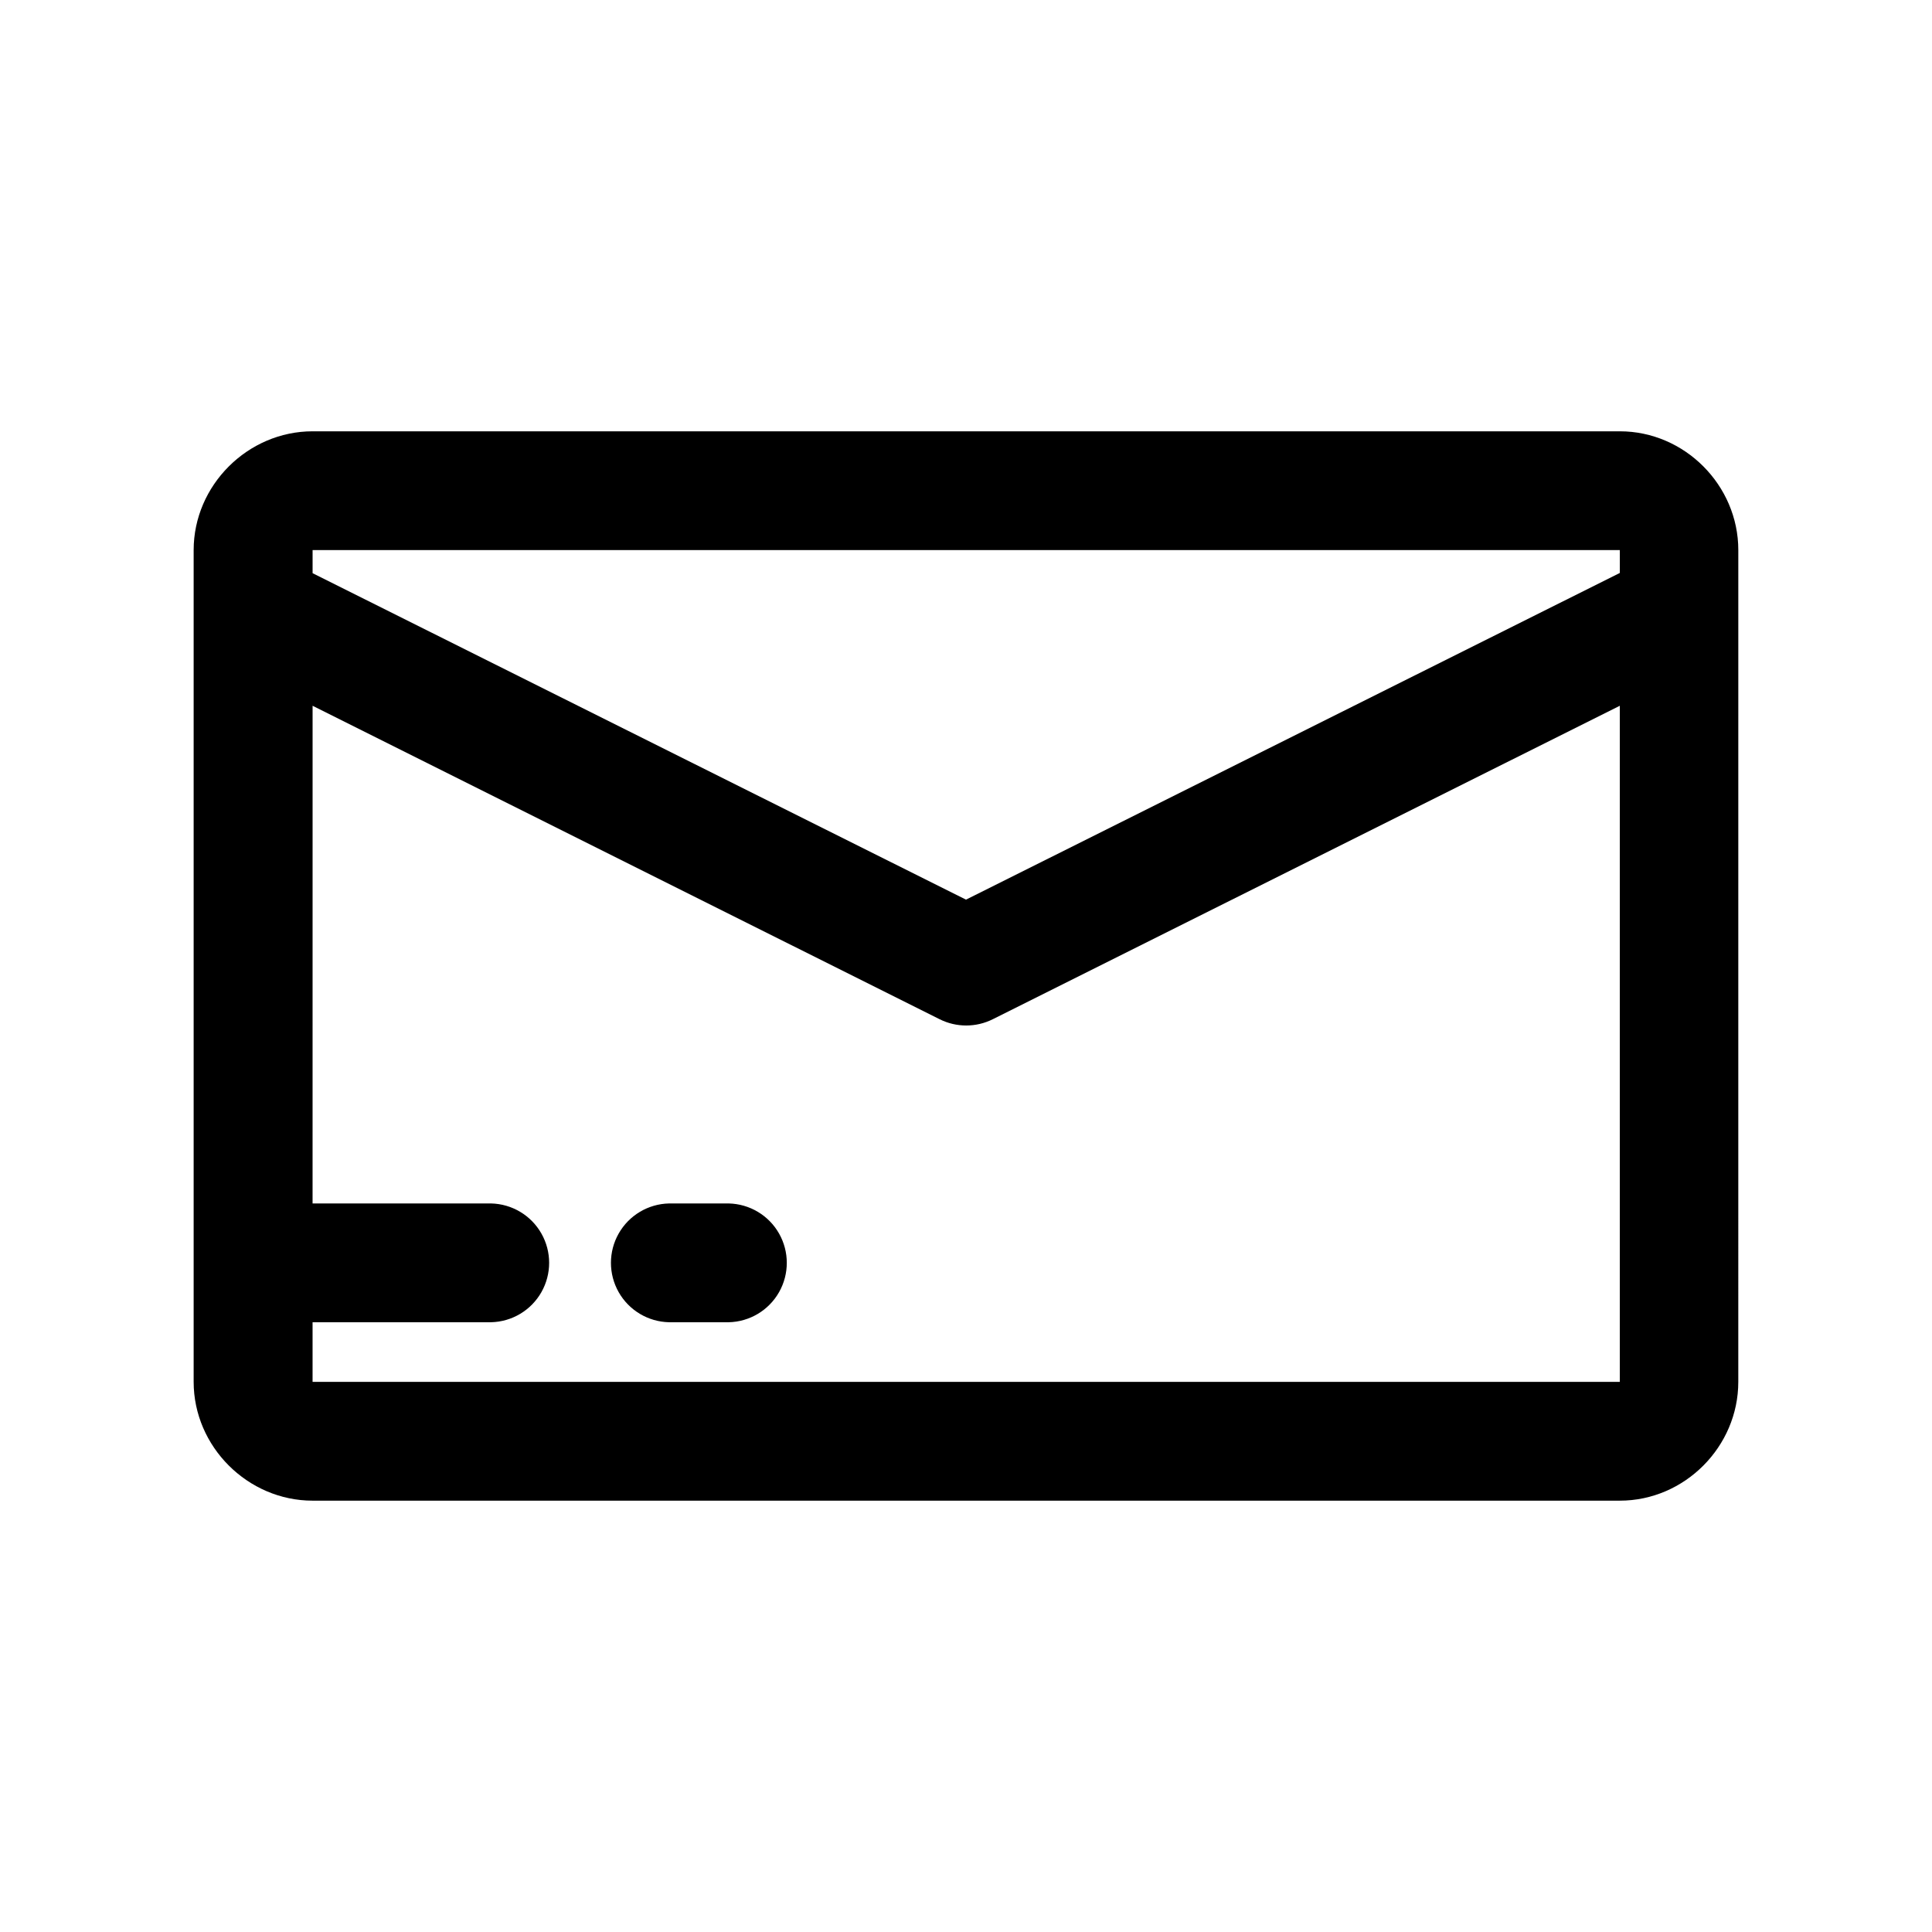
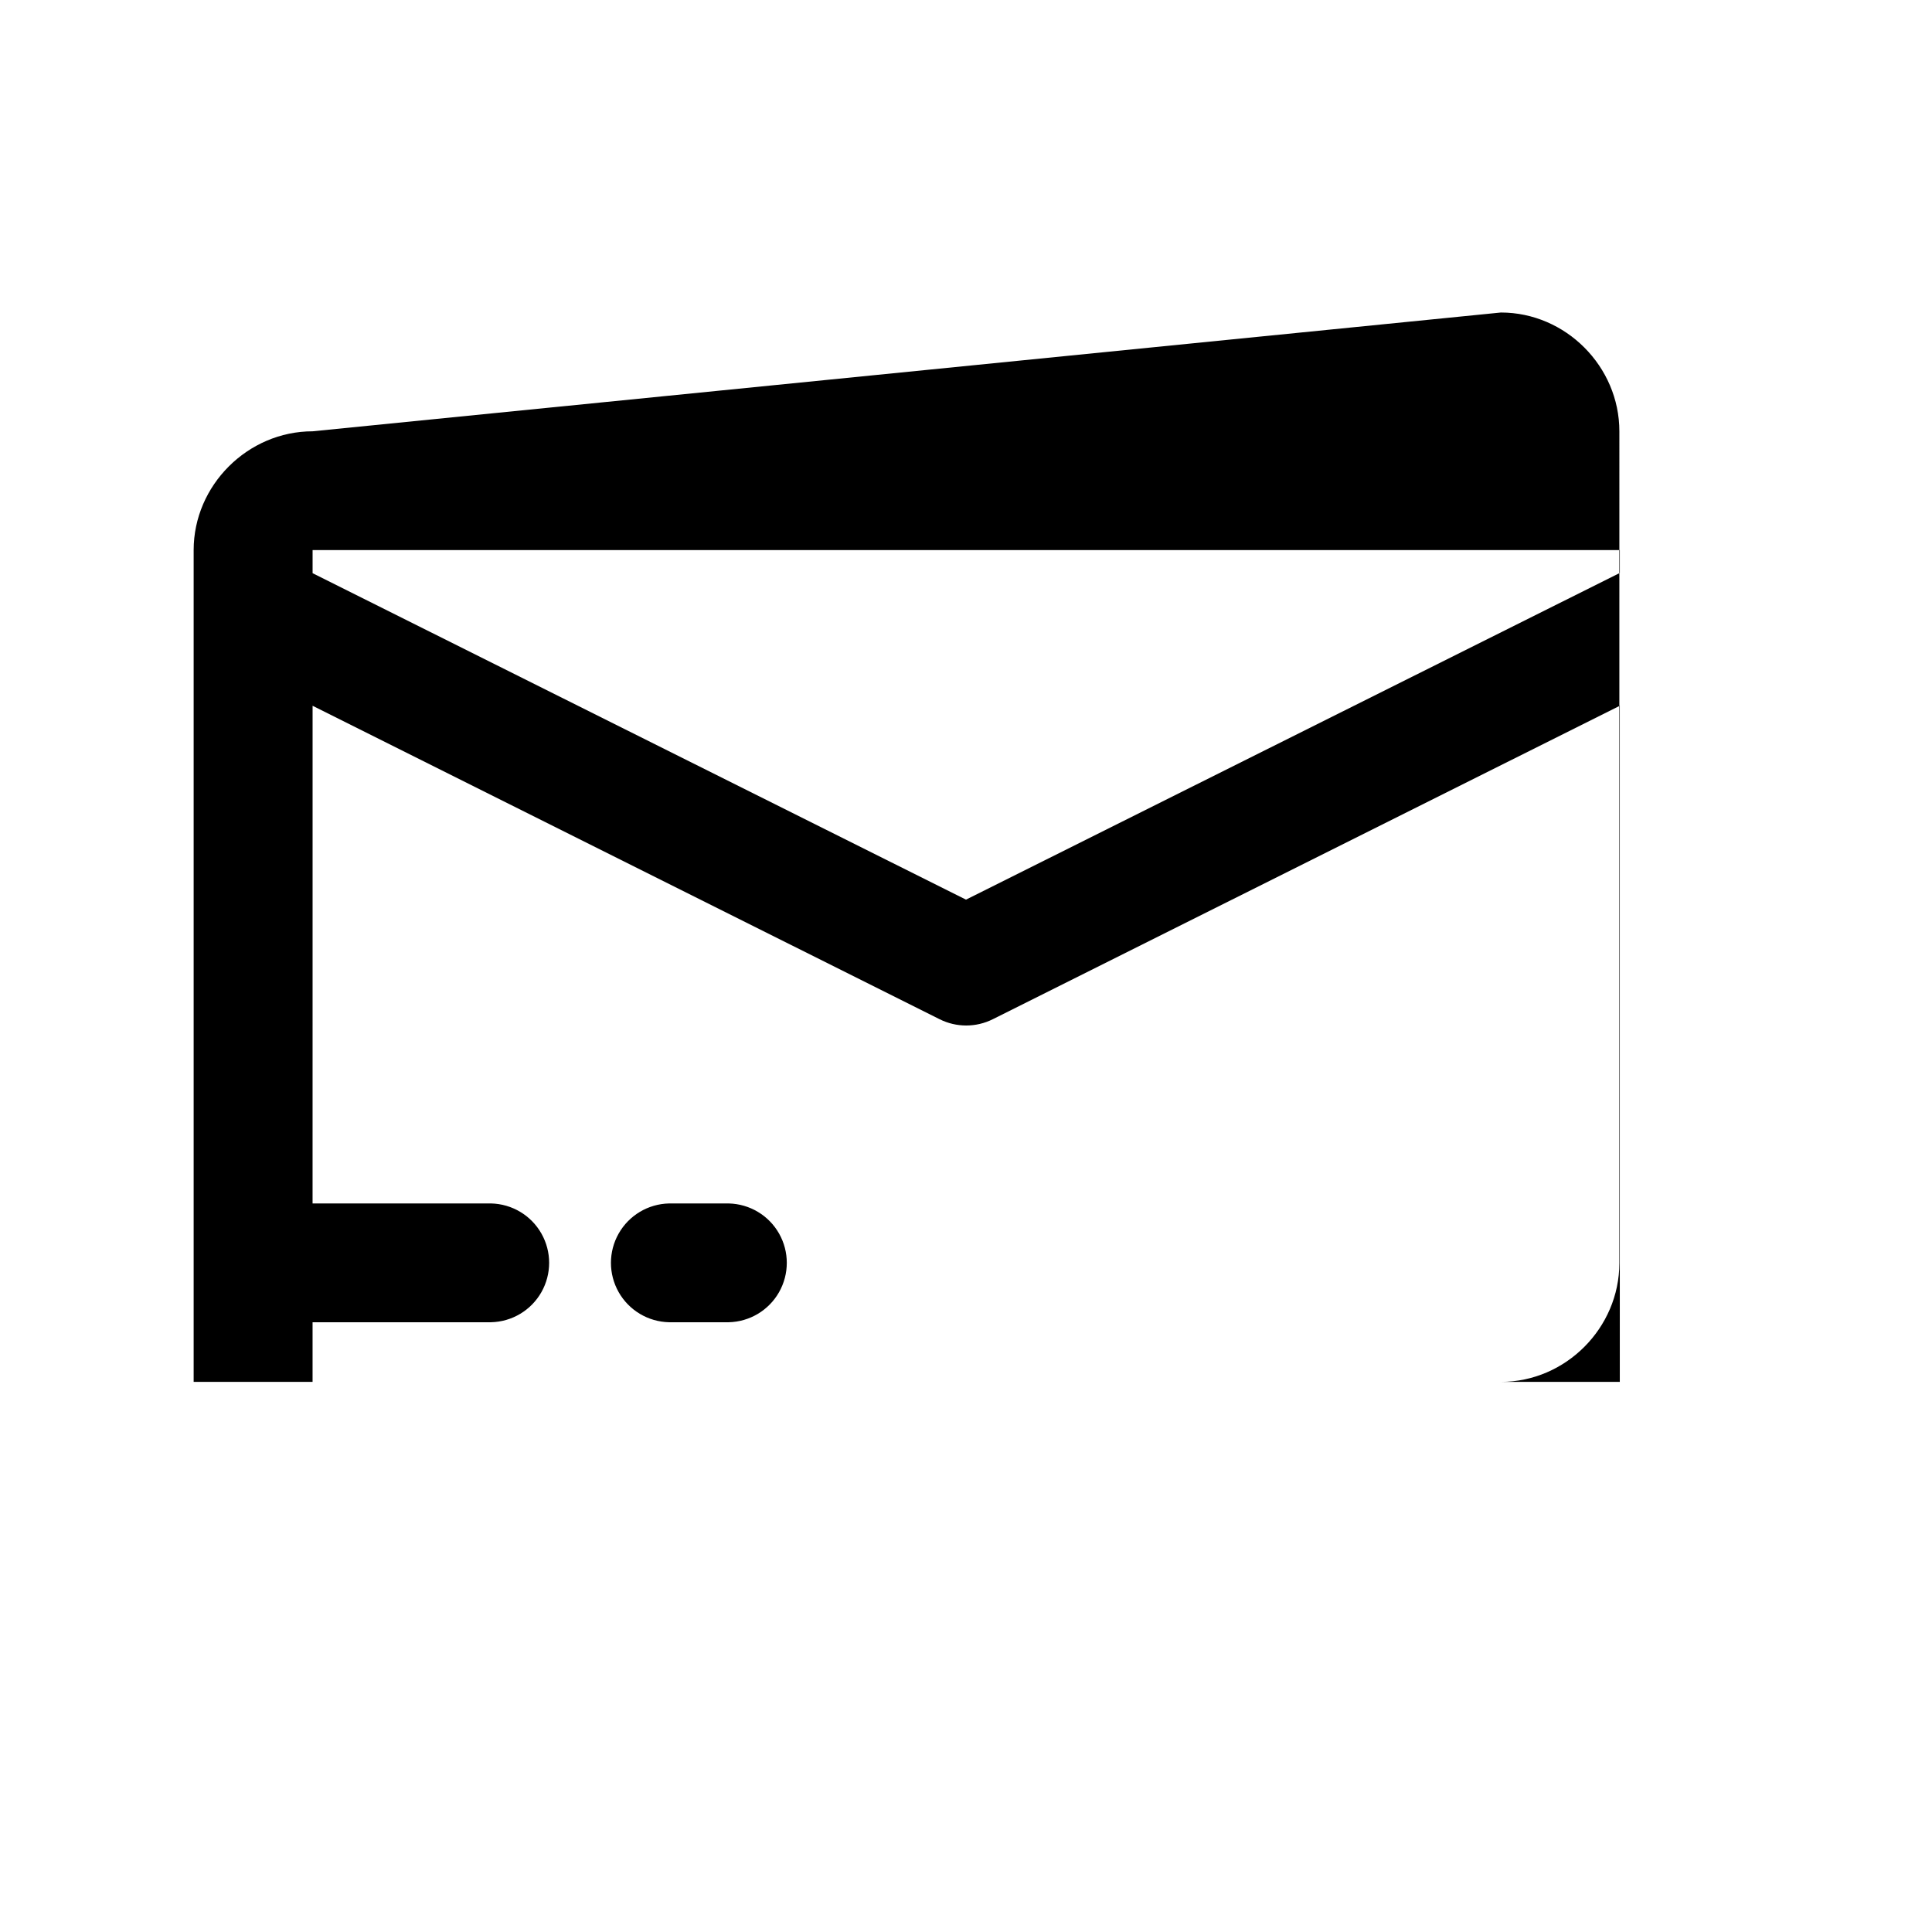
<svg xmlns="http://www.w3.org/2000/svg" fill="#000000" width="800px" height="800px" version="1.1" viewBox="144 144 512 512">
-   <path d="m226.84 258.3c-17.172 0-31.52 14.312-31.52 31.48v220.43c0 17.168 14.348 31.48 31.52 31.48h346.43c17.172 0 31.395-14.312 31.395-31.48l0.004-220.43c0-17.168-14.223-31.48-31.395-31.48zm0 31.48h346.43v6.059l-173.27 86.574-173.16-86.512zm0 41.258 166.17 83.07h0.004c4.43 2.215 9.648 2.215 14.082 0l166.17-83.07v179.17l-346.43 0.004v-15.805h47.293c5.543-0.121 10.613-3.148 13.348-7.969 2.738-4.82 2.738-10.723 0-15.543-2.734-4.82-7.805-7.844-13.348-7.969h-47.293zm94.465 131.89c-5.543 0.125-10.609 3.148-13.348 7.969-2.734 4.82-2.734 10.723 0 15.543 2.738 4.82 7.805 7.848 13.348 7.969h15.805c5.543-0.121 10.613-3.148 13.348-7.969 2.734-4.82 2.734-10.723 0-15.543-2.734-4.82-7.805-7.844-13.348-7.969z" />
+   <path d="m226.84 258.3c-17.172 0-31.52 14.312-31.52 31.48v220.43h346.43c17.172 0 31.395-14.312 31.395-31.48l0.004-220.43c0-17.168-14.223-31.48-31.395-31.48zm0 31.48h346.43v6.059l-173.27 86.574-173.16-86.512zm0 41.258 166.17 83.07h0.004c4.43 2.215 9.648 2.215 14.082 0l166.17-83.07v179.17l-346.43 0.004v-15.805h47.293c5.543-0.121 10.613-3.148 13.348-7.969 2.738-4.82 2.738-10.723 0-15.543-2.734-4.82-7.805-7.844-13.348-7.969h-47.293zm94.465 131.89c-5.543 0.125-10.609 3.148-13.348 7.969-2.734 4.82-2.734 10.723 0 15.543 2.738 4.82 7.805 7.848 13.348 7.969h15.805c5.543-0.121 10.613-3.148 13.348-7.969 2.734-4.82 2.734-10.723 0-15.543-2.734-4.82-7.805-7.844-13.348-7.969z" />
</svg>